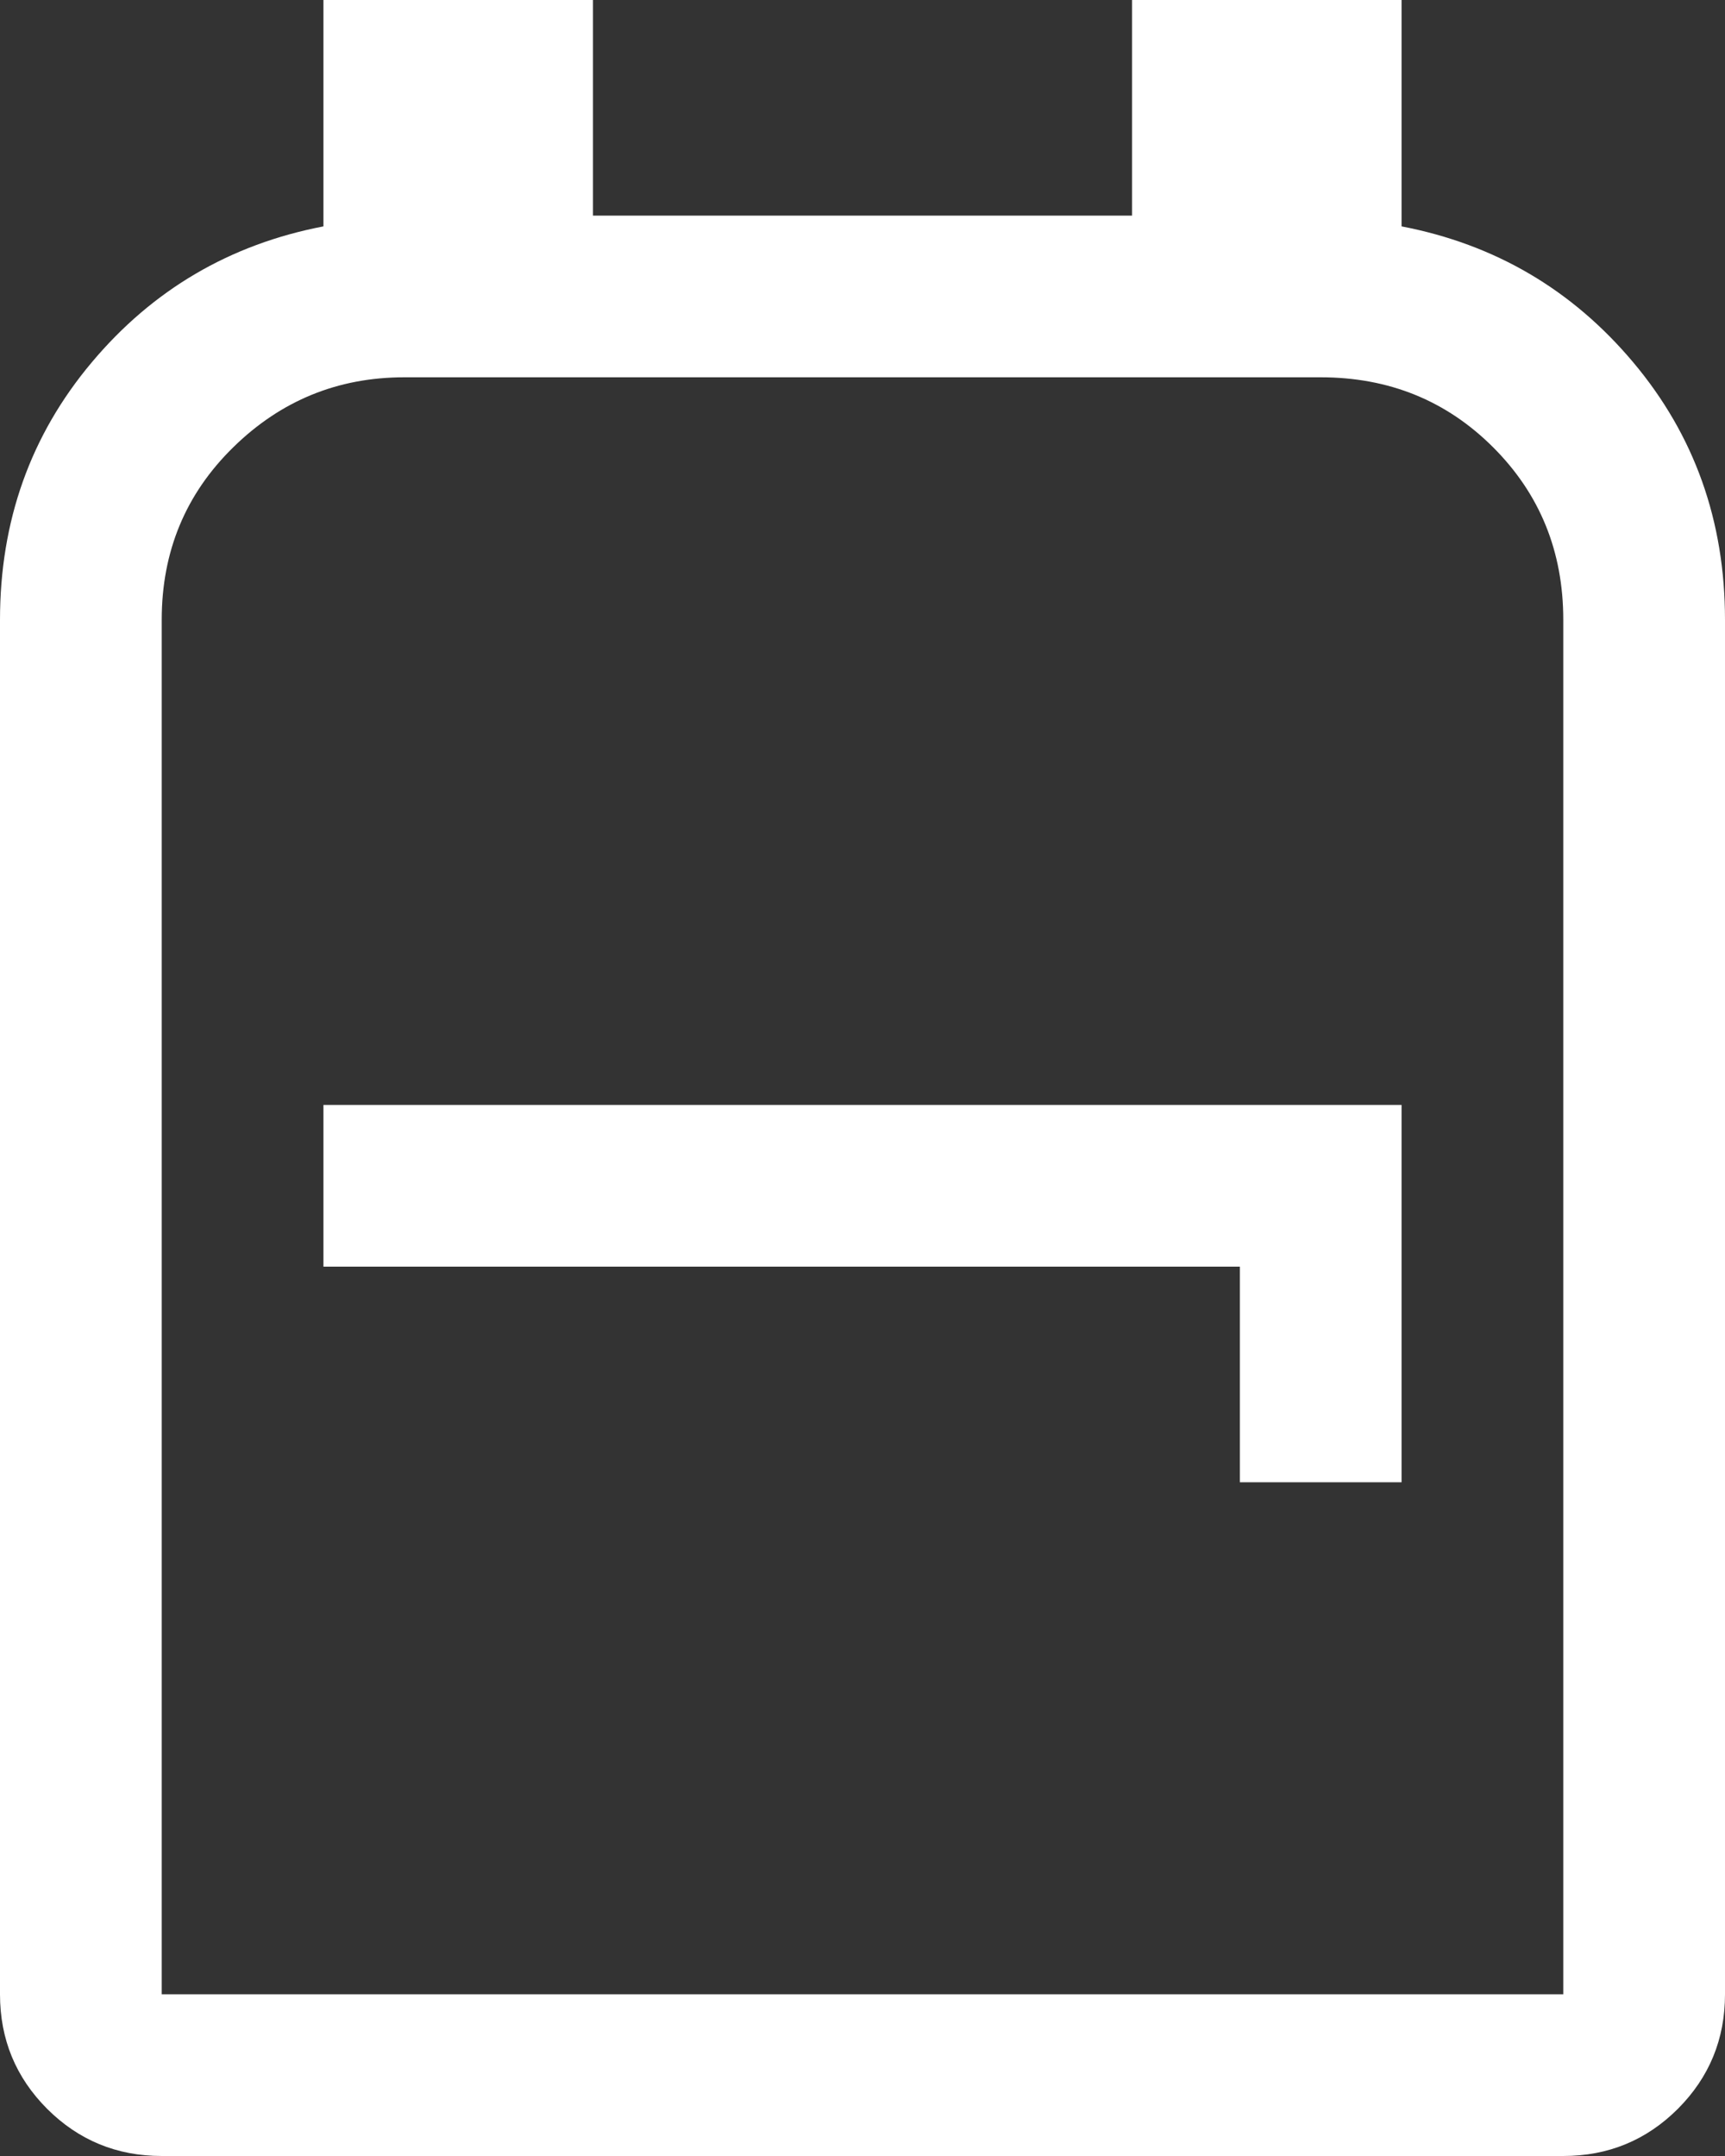
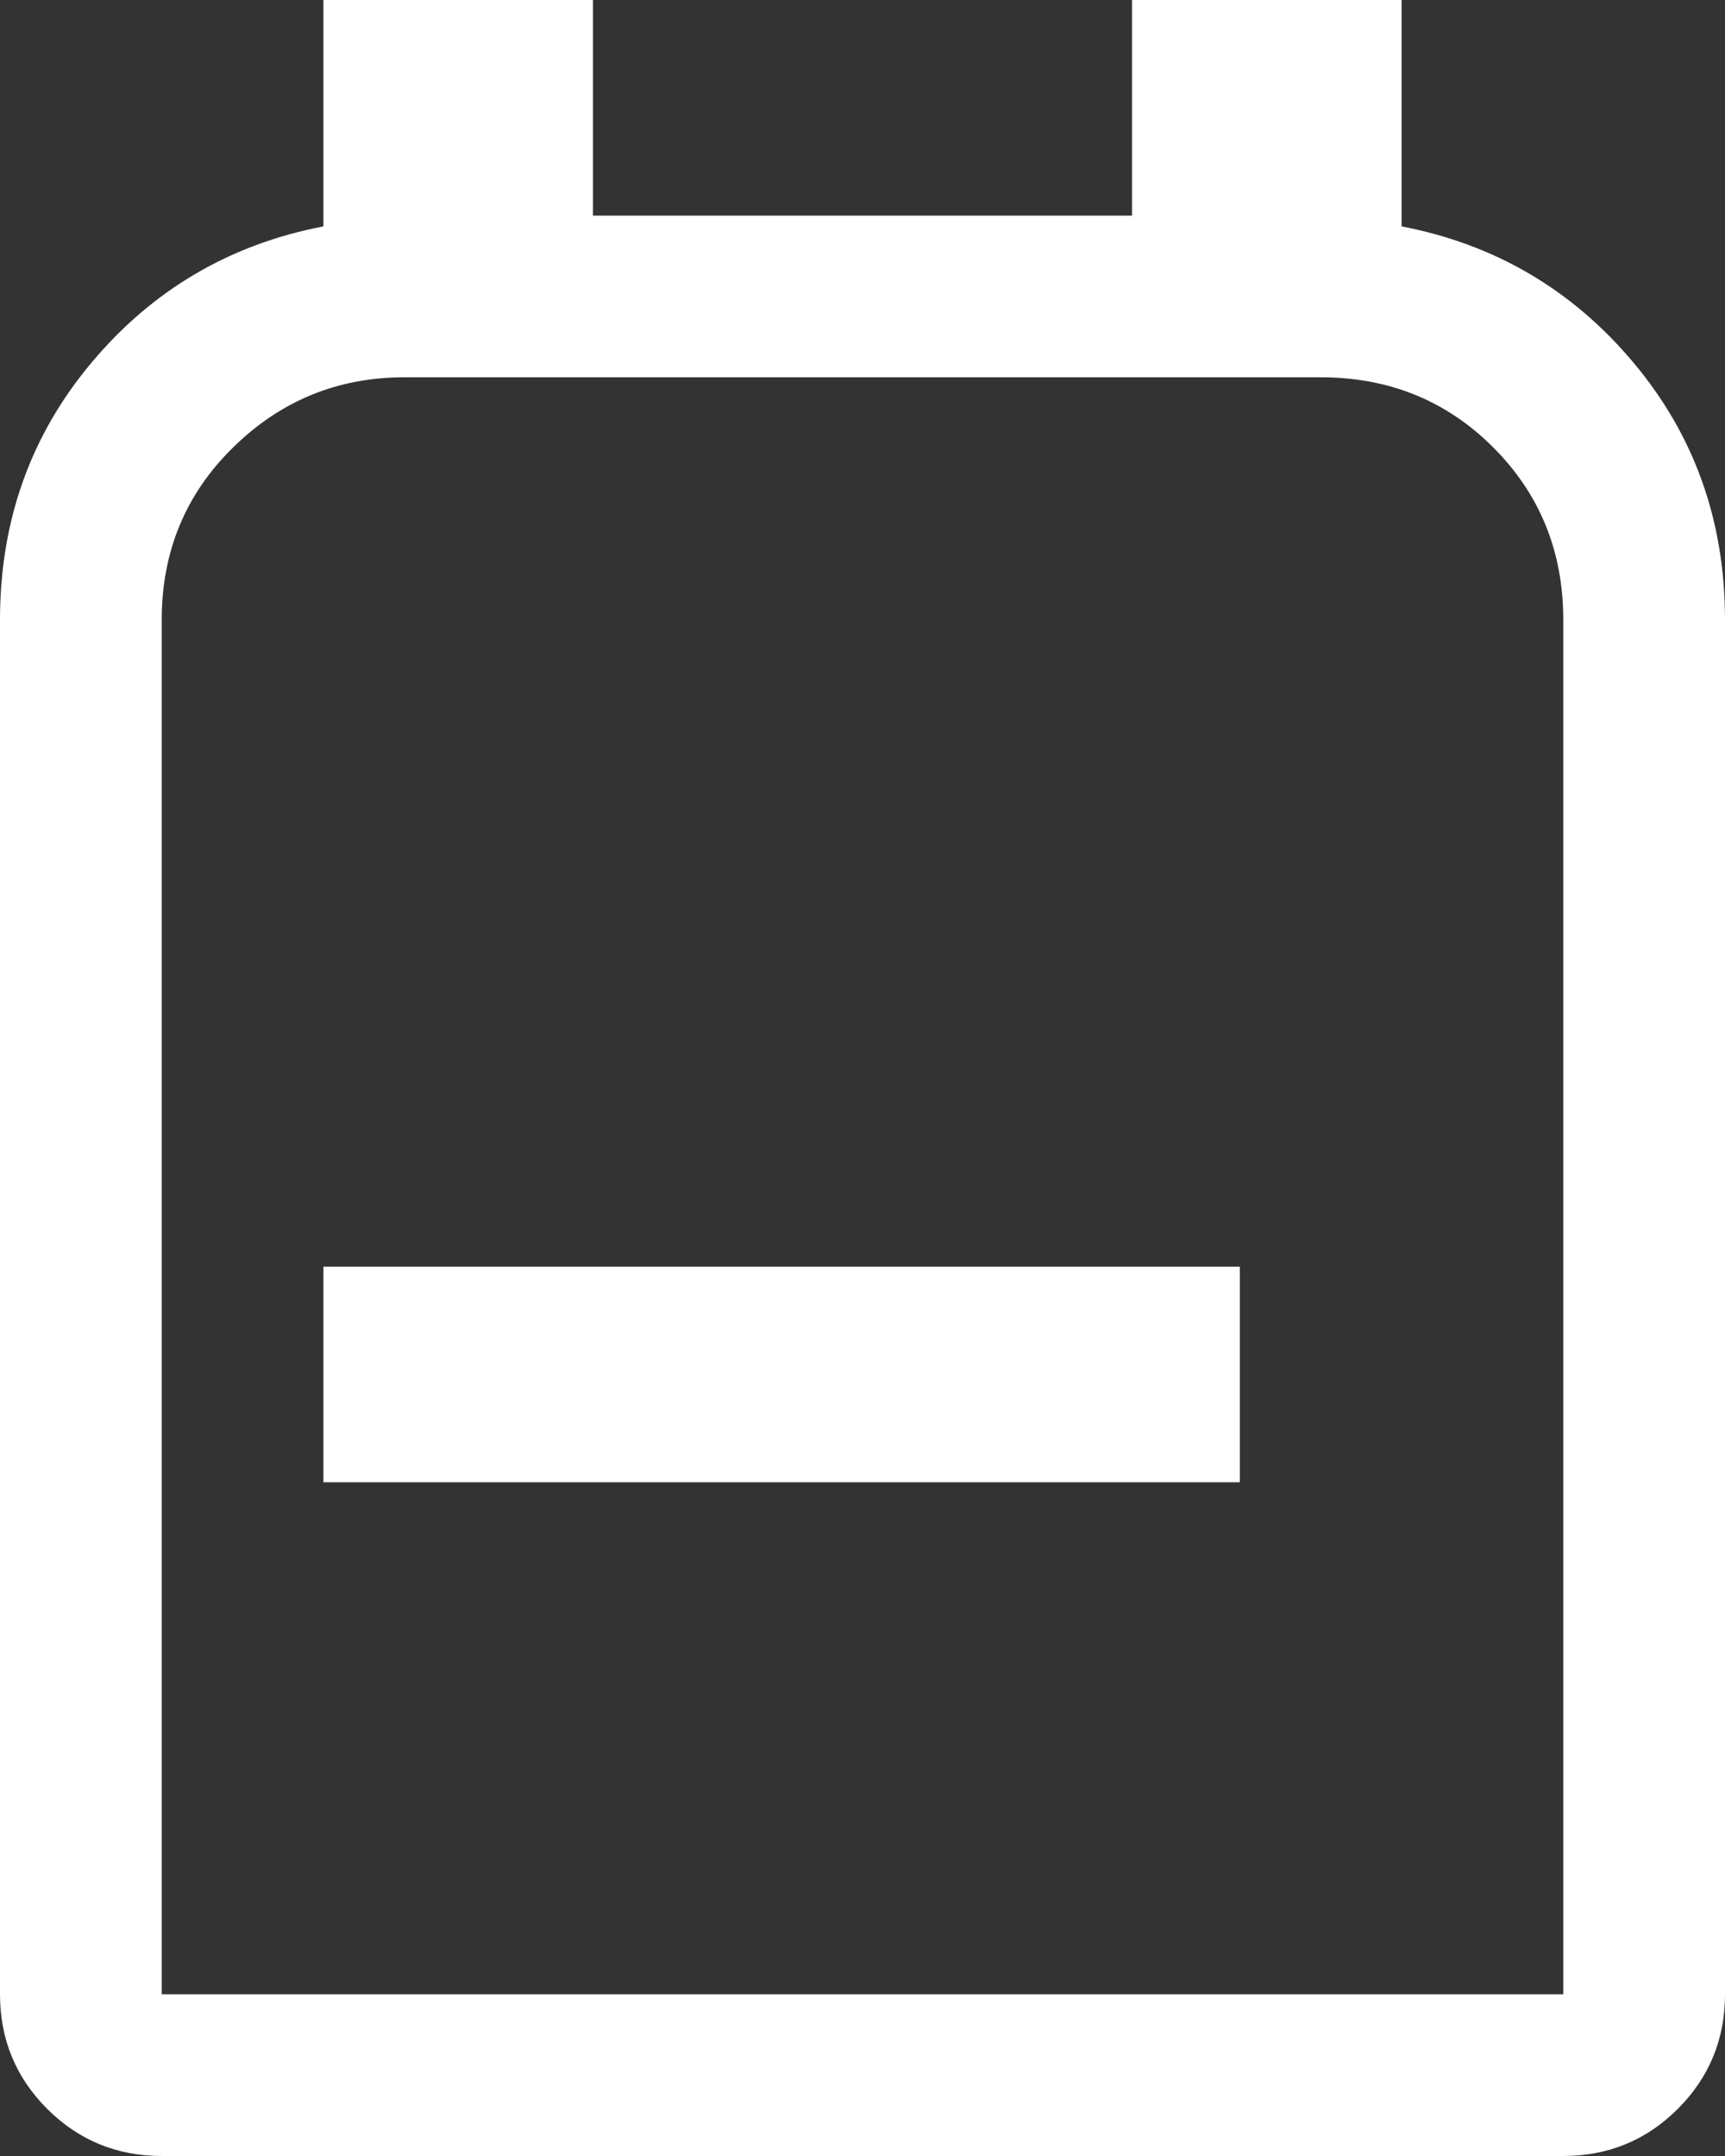
<svg xmlns="http://www.w3.org/2000/svg" width="24" height="30" viewBox="0 0 24 30" fill="none">
  <rect x="0" y="0" width="24" height="30" fill="#333333" stroke="none" />
-   <path d="M2.25 30C1.625 30 1.094 29.781 0.656 29.344C0.219 28.906 0 28.375 0 27.75V8.625C0 7.25 0.425 6.056 1.275 5.044C2.125 4.031 3.2 3.4 4.5 3.15V0H8.25V3H15.75V0H19.5V3.15C20.8 3.4 21.875 4.031 22.725 5.044C23.575 6.056 24 7.25 24 8.625V27.75C24 28.375 23.781 28.906 23.344 29.344C22.906 29.781 22.375 30 21.75 30H2.25ZM2.25 27.75H21.75V8.625C21.75 7.675 21.425 6.875 20.775 6.225C20.125 5.575 19.325 5.25 18.375 5.25H5.625C4.7 5.25 3.906 5.575 3.244 6.225C2.581 6.875 2.25 7.675 2.25 8.625V27.75ZM17.25 20.625H19.5V15.375H4.5V17.625H17.25V20.625Z" fill="white" />
+   <path d="M2.25 30C1.625 30 1.094 29.781 0.656 29.344C0.219 28.906 0 28.375 0 27.75V8.625C0 7.25 0.425 6.056 1.275 5.044C2.125 4.031 3.2 3.4 4.5 3.15V0H8.25V3H15.75V0H19.5V3.15C20.8 3.4 21.875 4.031 22.725 5.044C23.575 6.056 24 7.25 24 8.625V27.75C24 28.375 23.781 28.906 23.344 29.344C22.906 29.781 22.375 30 21.75 30H2.25ZM2.25 27.75H21.75V8.625C21.75 7.675 21.425 6.875 20.775 6.225C20.125 5.575 19.325 5.25 18.375 5.25H5.625C4.7 5.25 3.906 5.575 3.244 6.225C2.581 6.875 2.25 7.675 2.25 8.625V27.75ZM17.25 20.625H19.5H4.5V17.625H17.25V20.625Z" fill="white" />
</svg>